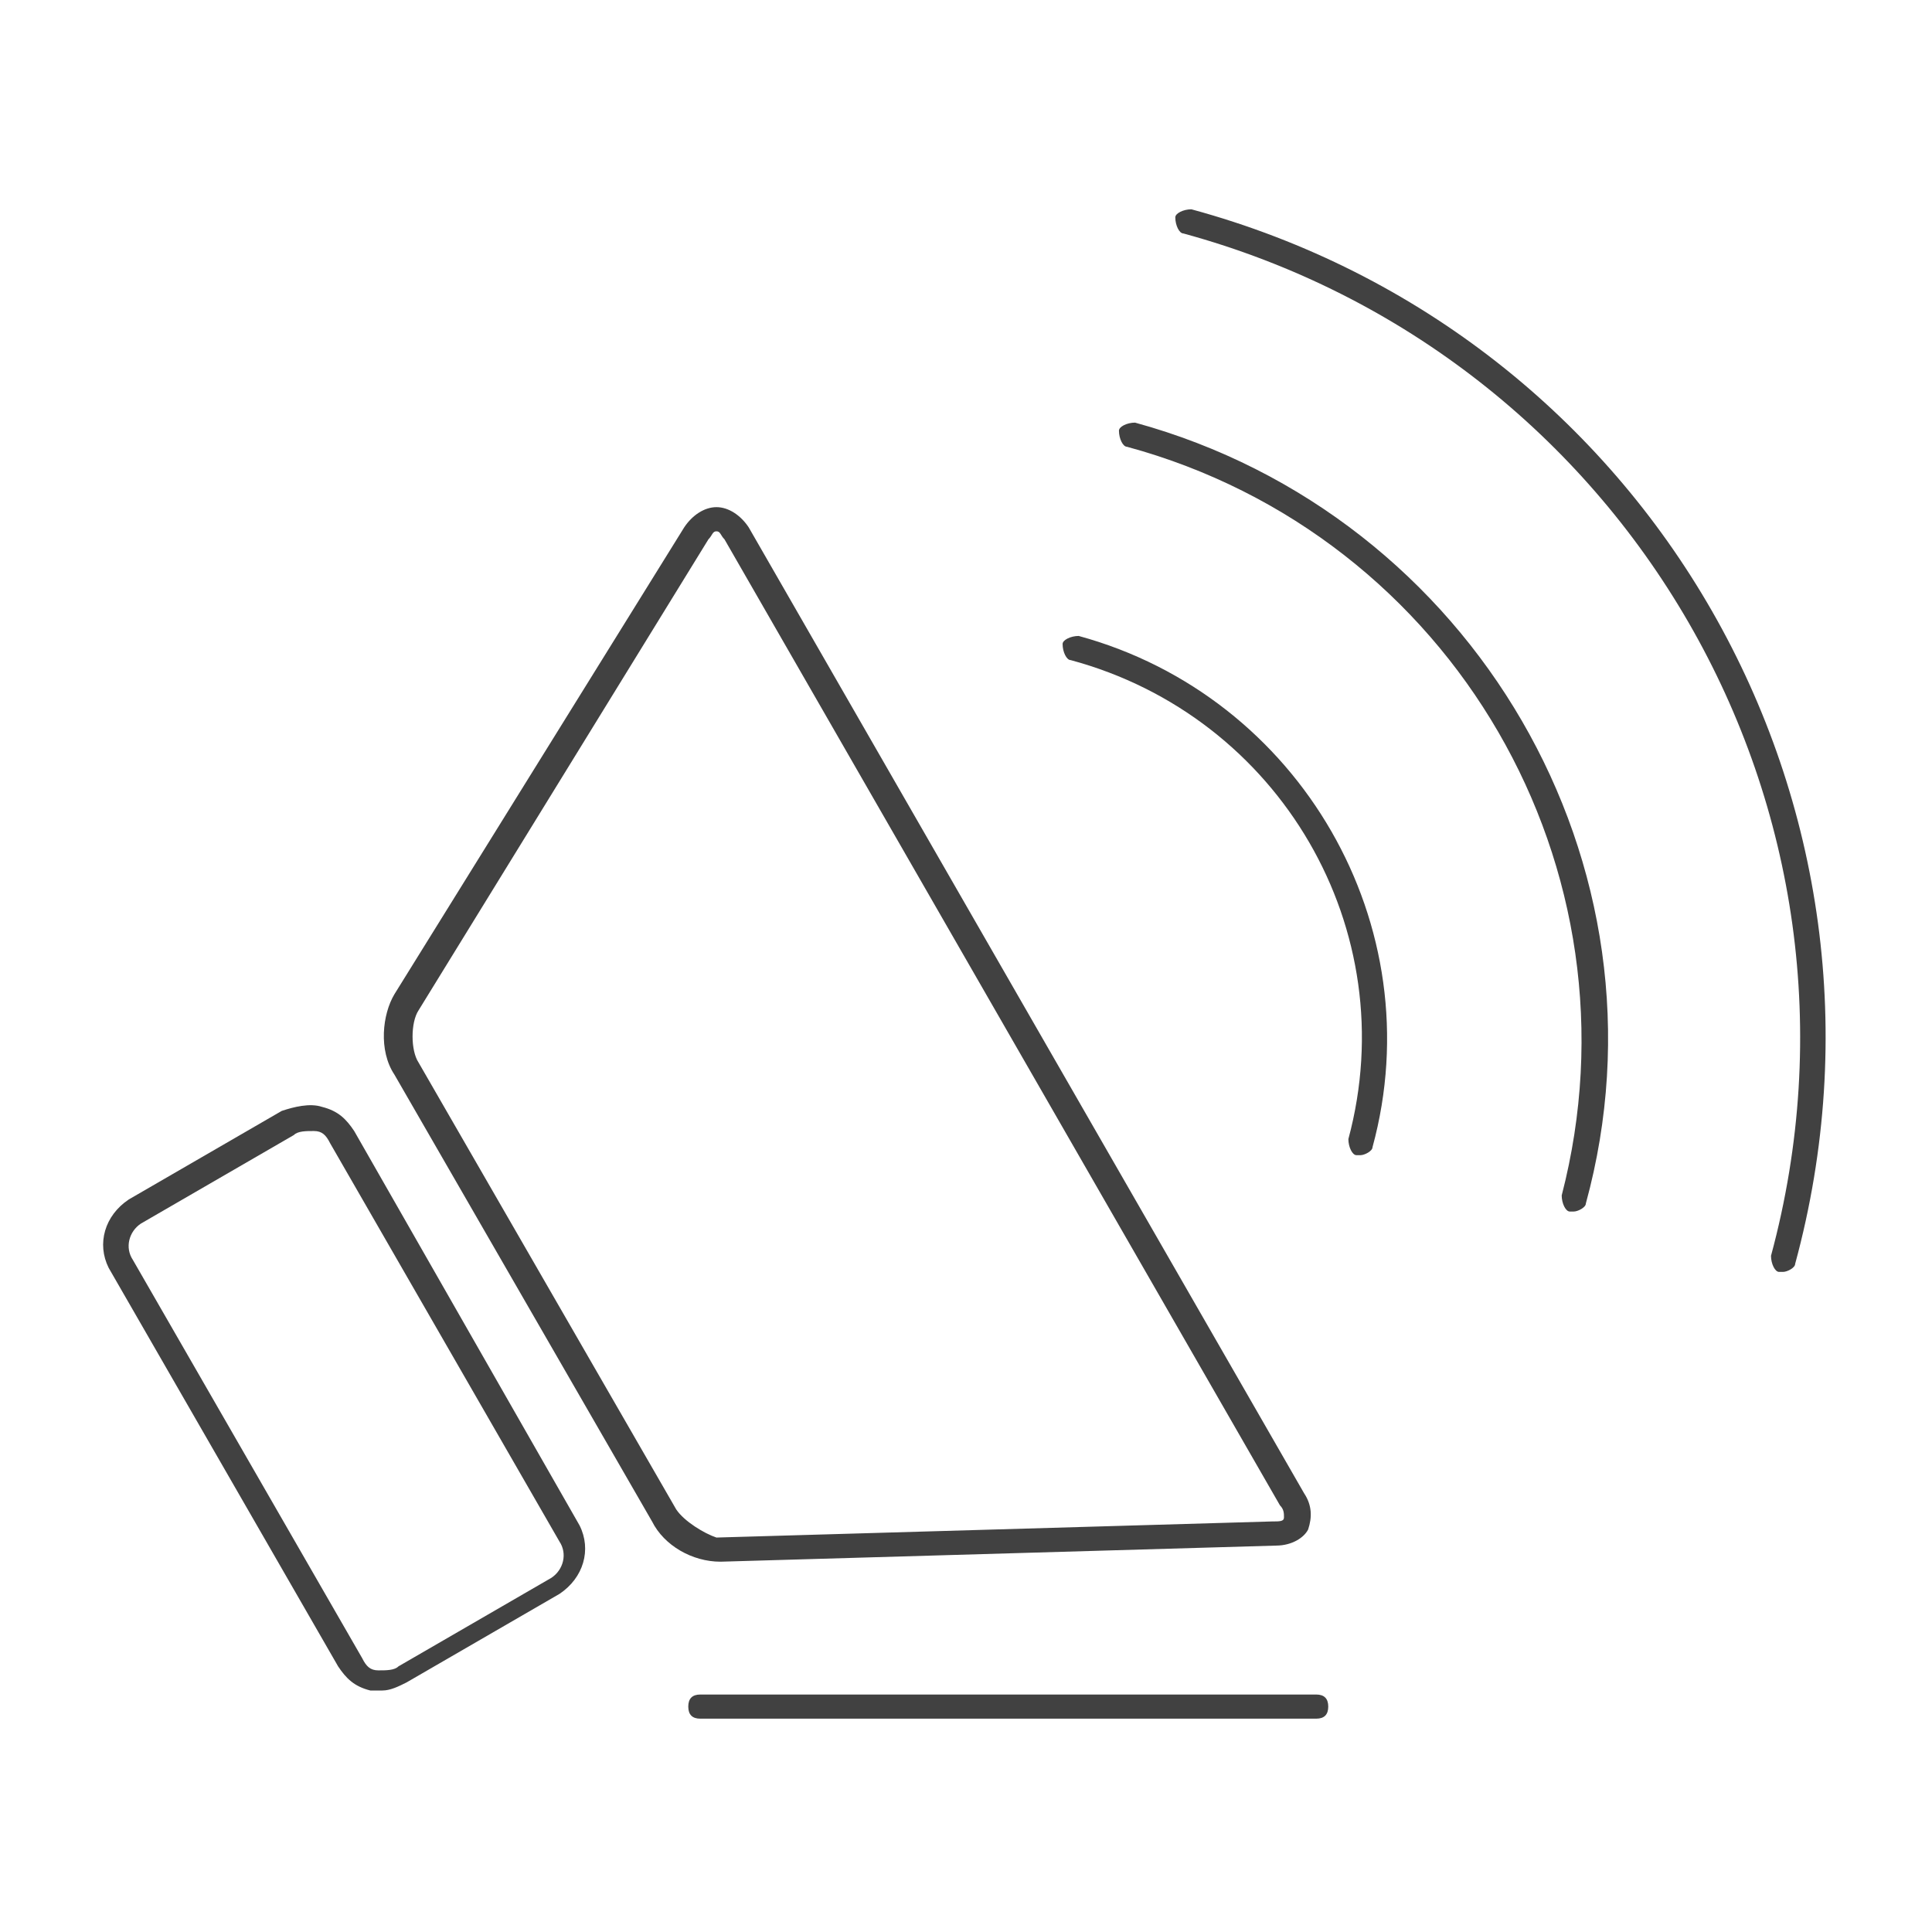
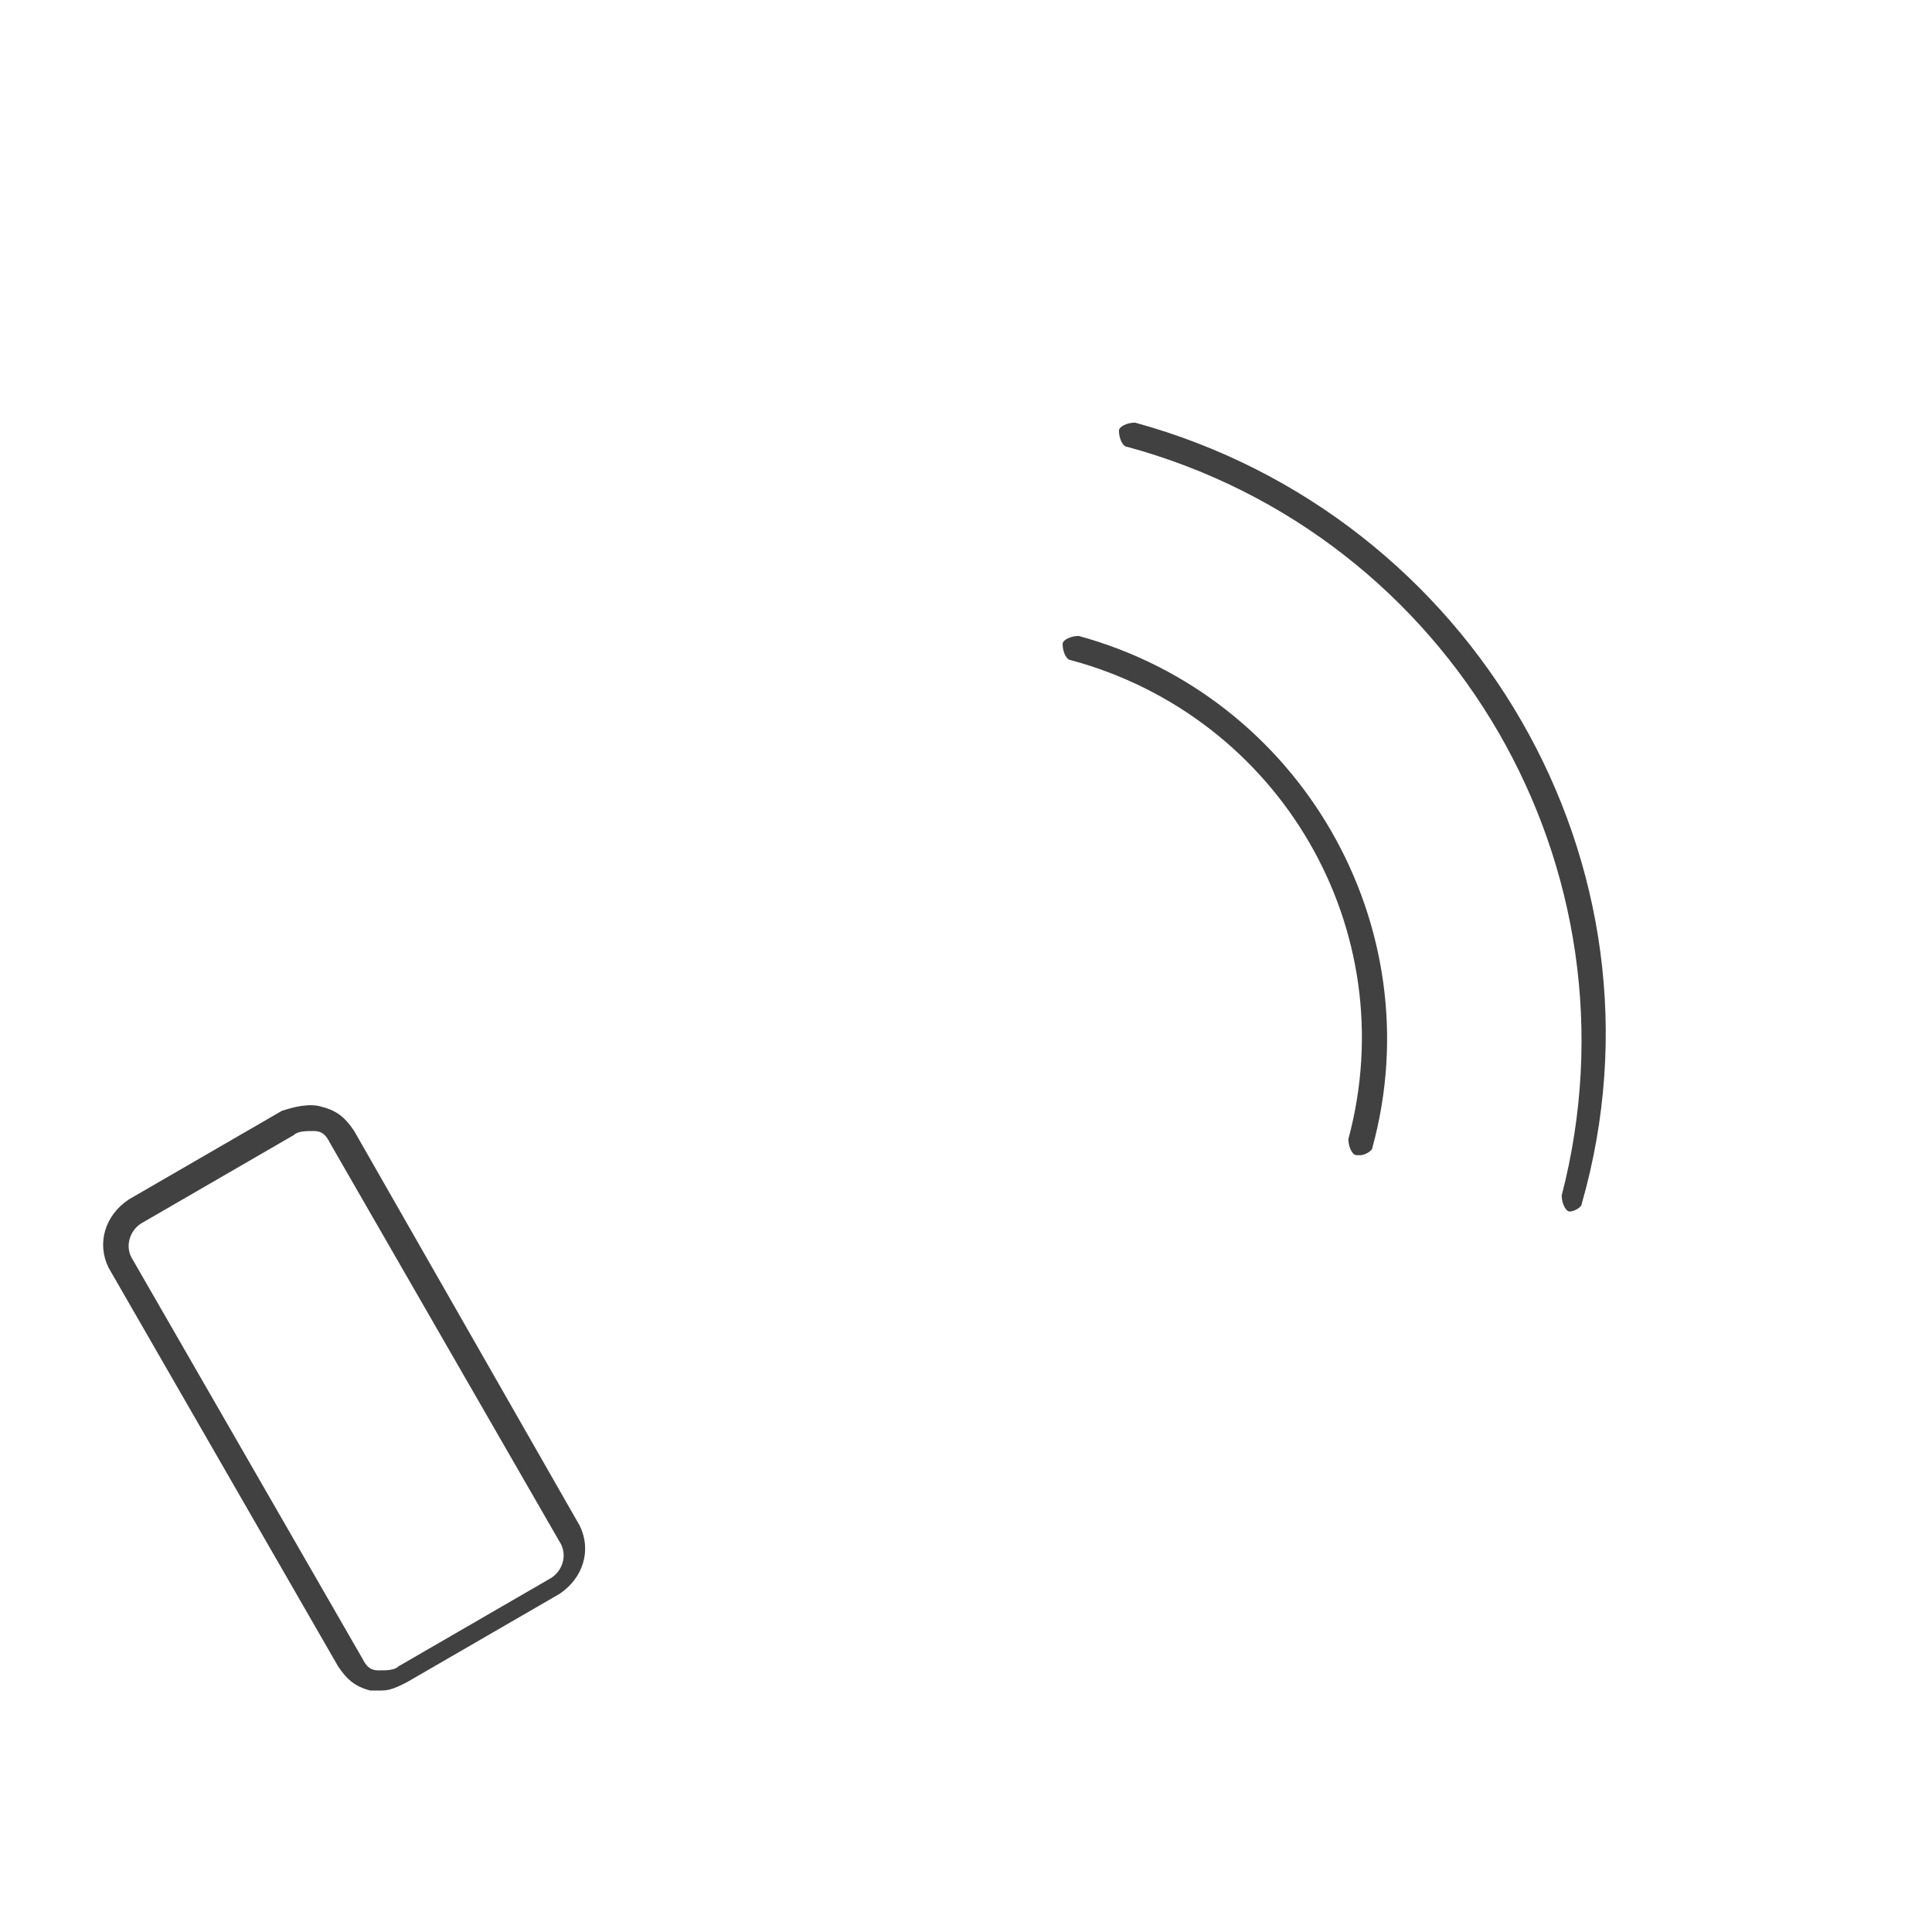
<svg xmlns="http://www.w3.org/2000/svg" version="1.1" id="Layer_1" x="0px" y="0px" viewBox="0 0 48 48" style="enable-background:new 0 0 48 48;" xml:space="preserve">
  <style type="text/css">
	.st0{fill:#414141;}
</style>
  <g>
-     <path class="st0" d="M32.7,42.1H17.4c-0.2,0-0.3,0.1-0.3,0.3s0.1,0.3,0.3,0.3h15.3c0.2,0,0.3-0.1,0.3-0.3S32.9,42.1,32.7,42.1z" />
    <path class="st0" d="M8.8,28.1c-0.2-0.3-0.4-0.5-0.8-0.6c-0.3-0.1-0.7,0-1,0.1l-3.8,2.2h0c-0.6,0.4-0.8,1.1-0.5,1.7l5.7,9.9   c0.2,0.3,0.4,0.5,0.8,0.6c0.1,0,0.2,0,0.3,0c0.2,0,0.4-0.1,0.6-0.2l3.8-2.2c0.6-0.4,0.8-1.1,0.5-1.7L8.8,28.1z M13.7,39.2l-3.8,2.2   c-0.1,0.1-0.3,0.1-0.5,0.1c-0.2,0-0.3-0.1-0.4-0.3l-5.7-9.9c-0.2-0.3-0.1-0.7,0.2-0.9l3.8-2.2c0.1-0.1,0.3-0.1,0.5-0.1   c0.2,0,0.3,0.1,0.4,0.3l5.7,9.9C14.1,38.6,14,39,13.7,39.2z" />
-     <path class="st0" d="M17.9,38.8l13.8-0.4c0.4,0,0.7-0.2,0.8-0.4c0.1-0.3,0.1-0.6-0.1-0.9l-13.8-24c-0.2-0.3-0.5-0.5-0.8-0.5   c-0.3,0-0.6,0.2-0.8,0.5L9.8,24.7c-0.3,0.5-0.4,1.4,0,2l6.4,11.1C16.5,38.4,17.2,38.8,17.9,38.8C17.9,38.8,17.9,38.8,17.9,38.8z    M16.8,37.5l-6.4-11.1c-0.2-0.3-0.2-1,0-1.3l7.2-11.7c0.1-0.1,0.1-0.2,0.2-0.2c0,0,0,0,0,0c0.1,0,0.1,0.1,0.2,0.2l13.8,24   c0.1,0.1,0.1,0.2,0.1,0.3s-0.1,0.1-0.3,0.1l-13.8,0.4c0,0,0,0,0,0C17.5,38.1,17,37.8,16.8,37.5z" />
-     <path class="st0" d="M29.6,5.2c-0.2,0-0.4,0.1-0.4,0.2c0,0.2,0.1,0.4,0.2,0.4c11,3,17.6,14.3,14.6,25.4c0,0.2,0.1,0.4,0.2,0.4   c0,0,0.1,0,0.1,0c0.1,0,0.3-0.1,0.3-0.2C47.7,20,41,8.3,29.6,5.2z" />
-     <path class="st0" d="M28.2,10.5c-0.2,0-0.4,0.1-0.4,0.2c0,0.2,0.1,0.4,0.2,0.4c8.1,2.2,12.9,10.5,10.8,18.6c0,0.2,0.1,0.4,0.2,0.4   c0,0,0.1,0,0.1,0c0.1,0,0.3-0.1,0.3-0.2C41.7,21.5,36.6,12.8,28.2,10.5z" />
+     <path class="st0" d="M28.2,10.5c-0.2,0-0.4,0.1-0.4,0.2c0,0.2,0.1,0.4,0.2,0.4c8.1,2.2,12.9,10.5,10.8,18.6c0,0.2,0.1,0.4,0.2,0.4   c0.1,0,0.3-0.1,0.3-0.2C41.7,21.5,36.6,12.8,28.2,10.5z" />
    <path class="st0" d="M26.8,15.8c-0.2,0-0.4,0.1-0.4,0.2c0,0.2,0.1,0.4,0.2,0.4c5.2,1.4,8.3,6.7,6.9,11.9c0,0.2,0.1,0.4,0.2,0.4   c0,0,0.1,0,0.1,0c0.1,0,0.3-0.1,0.3-0.2C35.6,23,32.3,17.3,26.8,15.8z" />
  </g>
</svg>